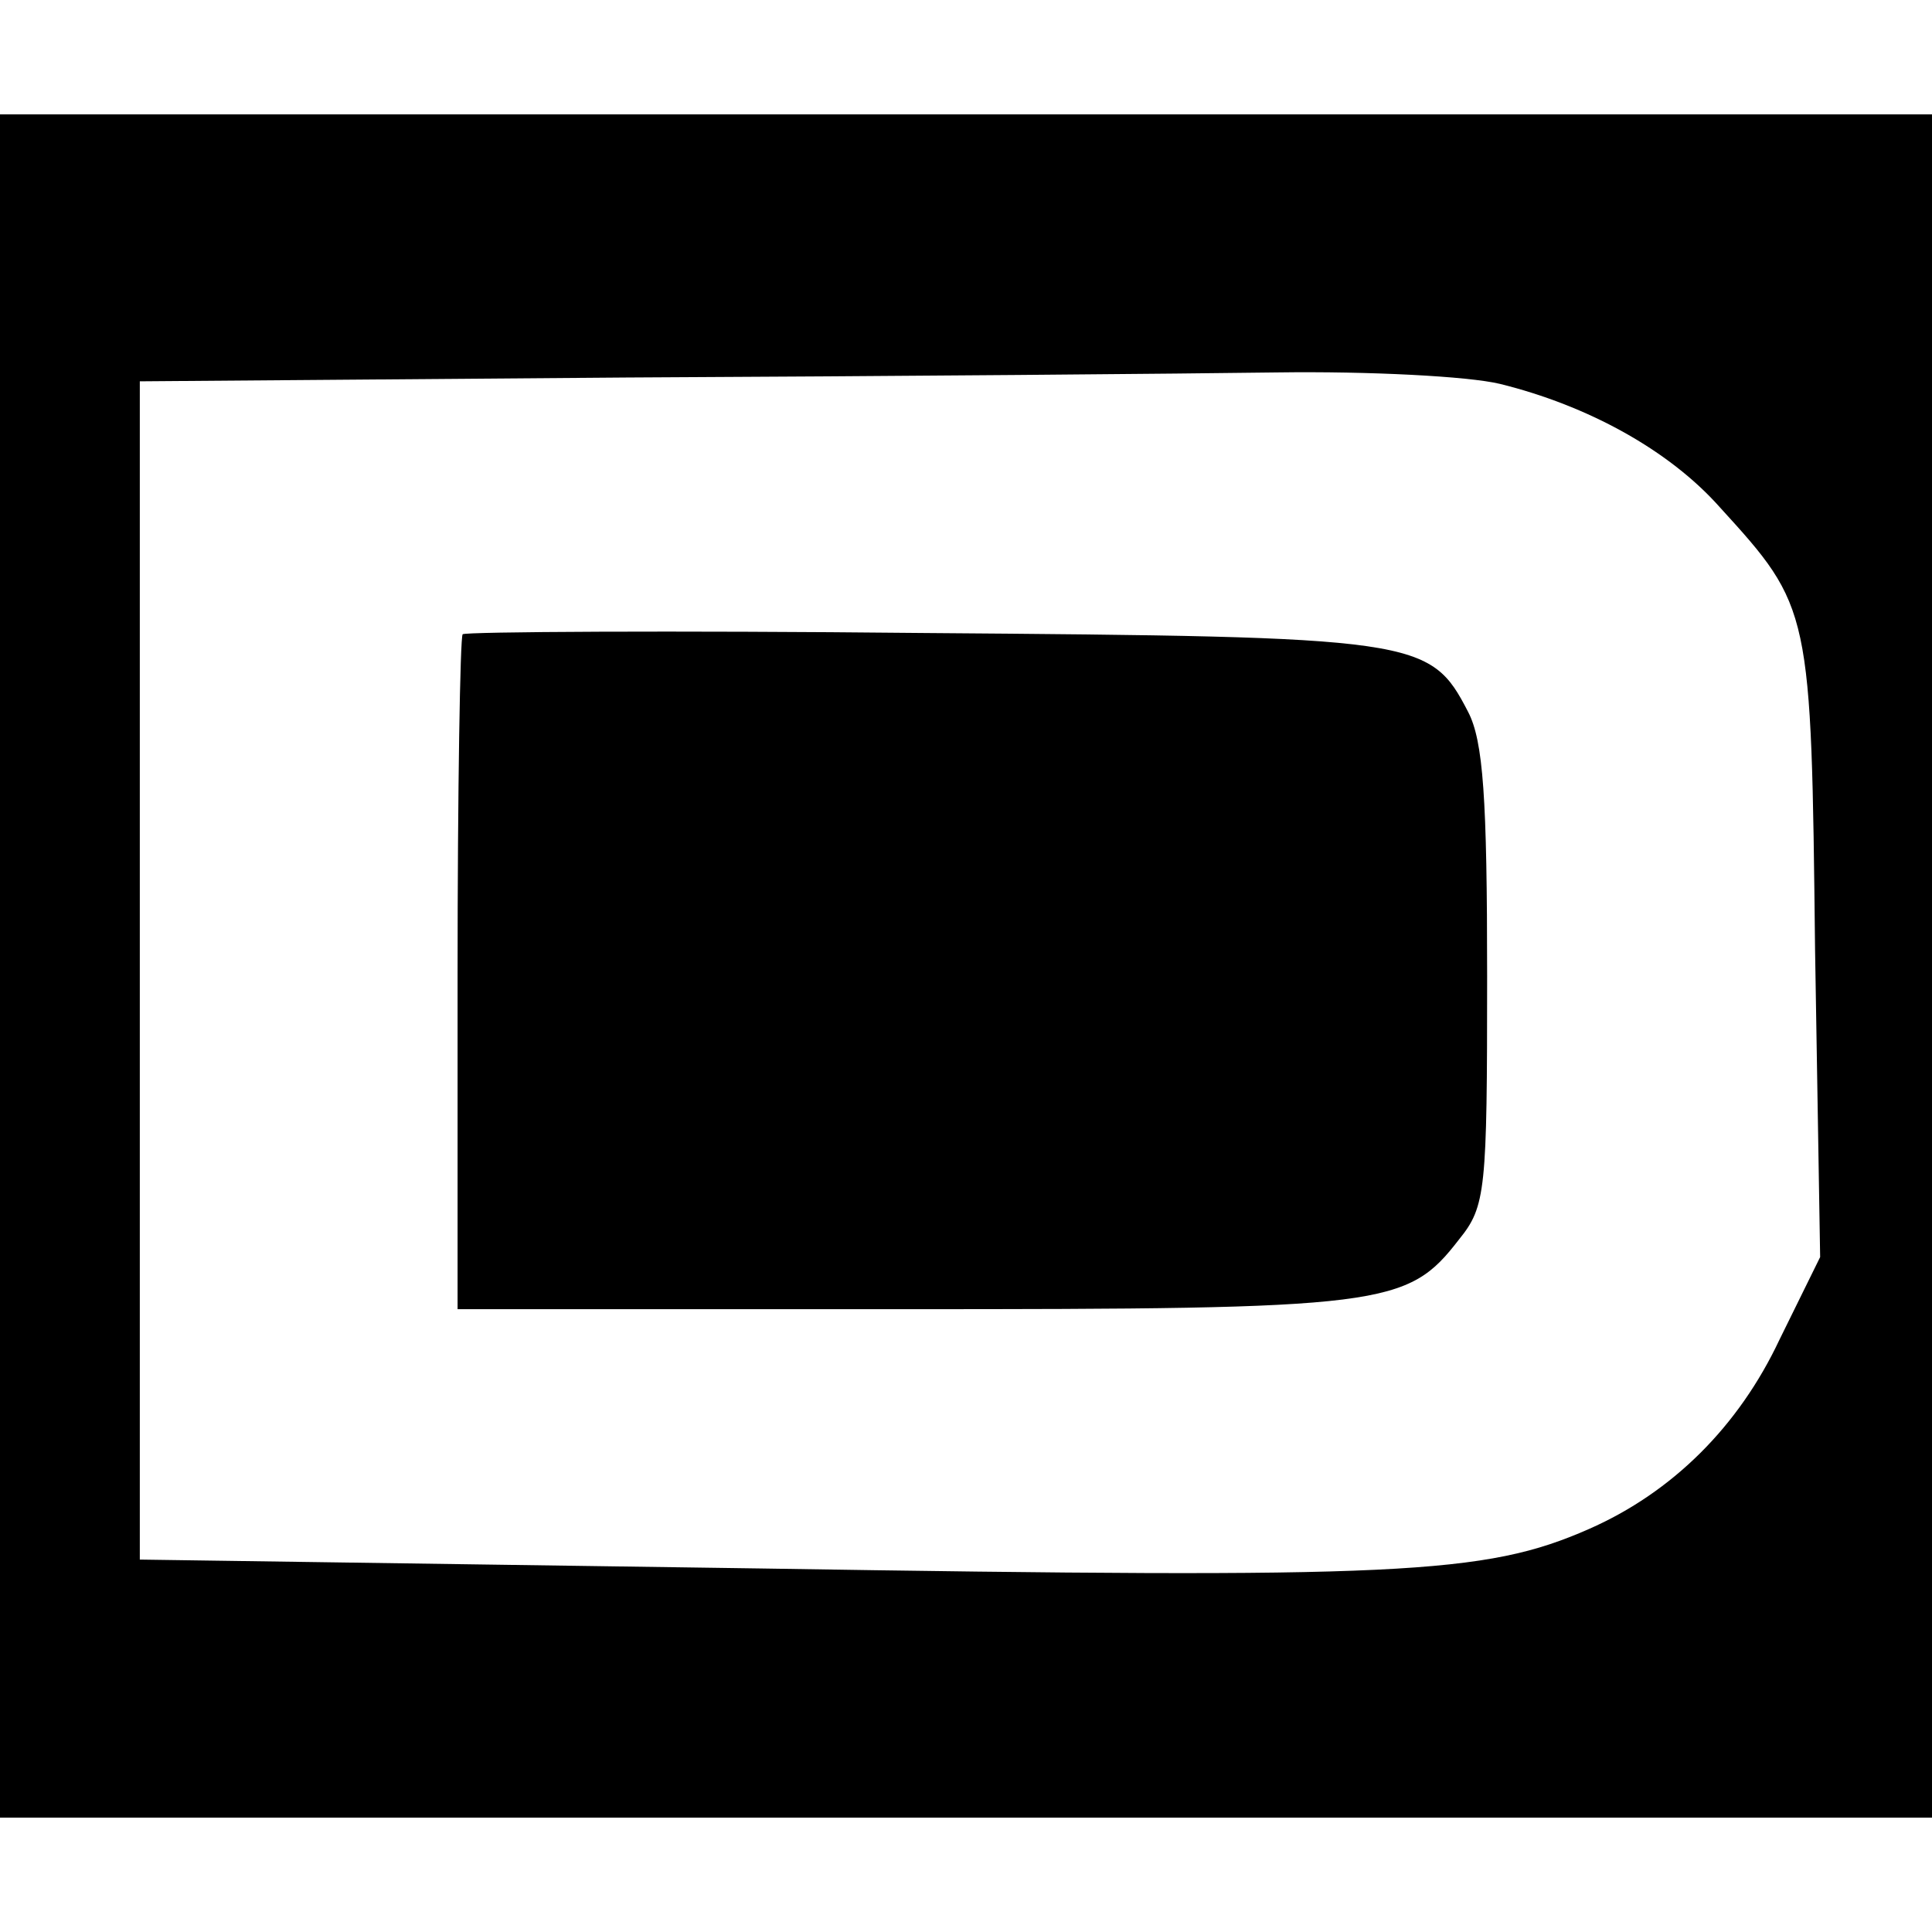
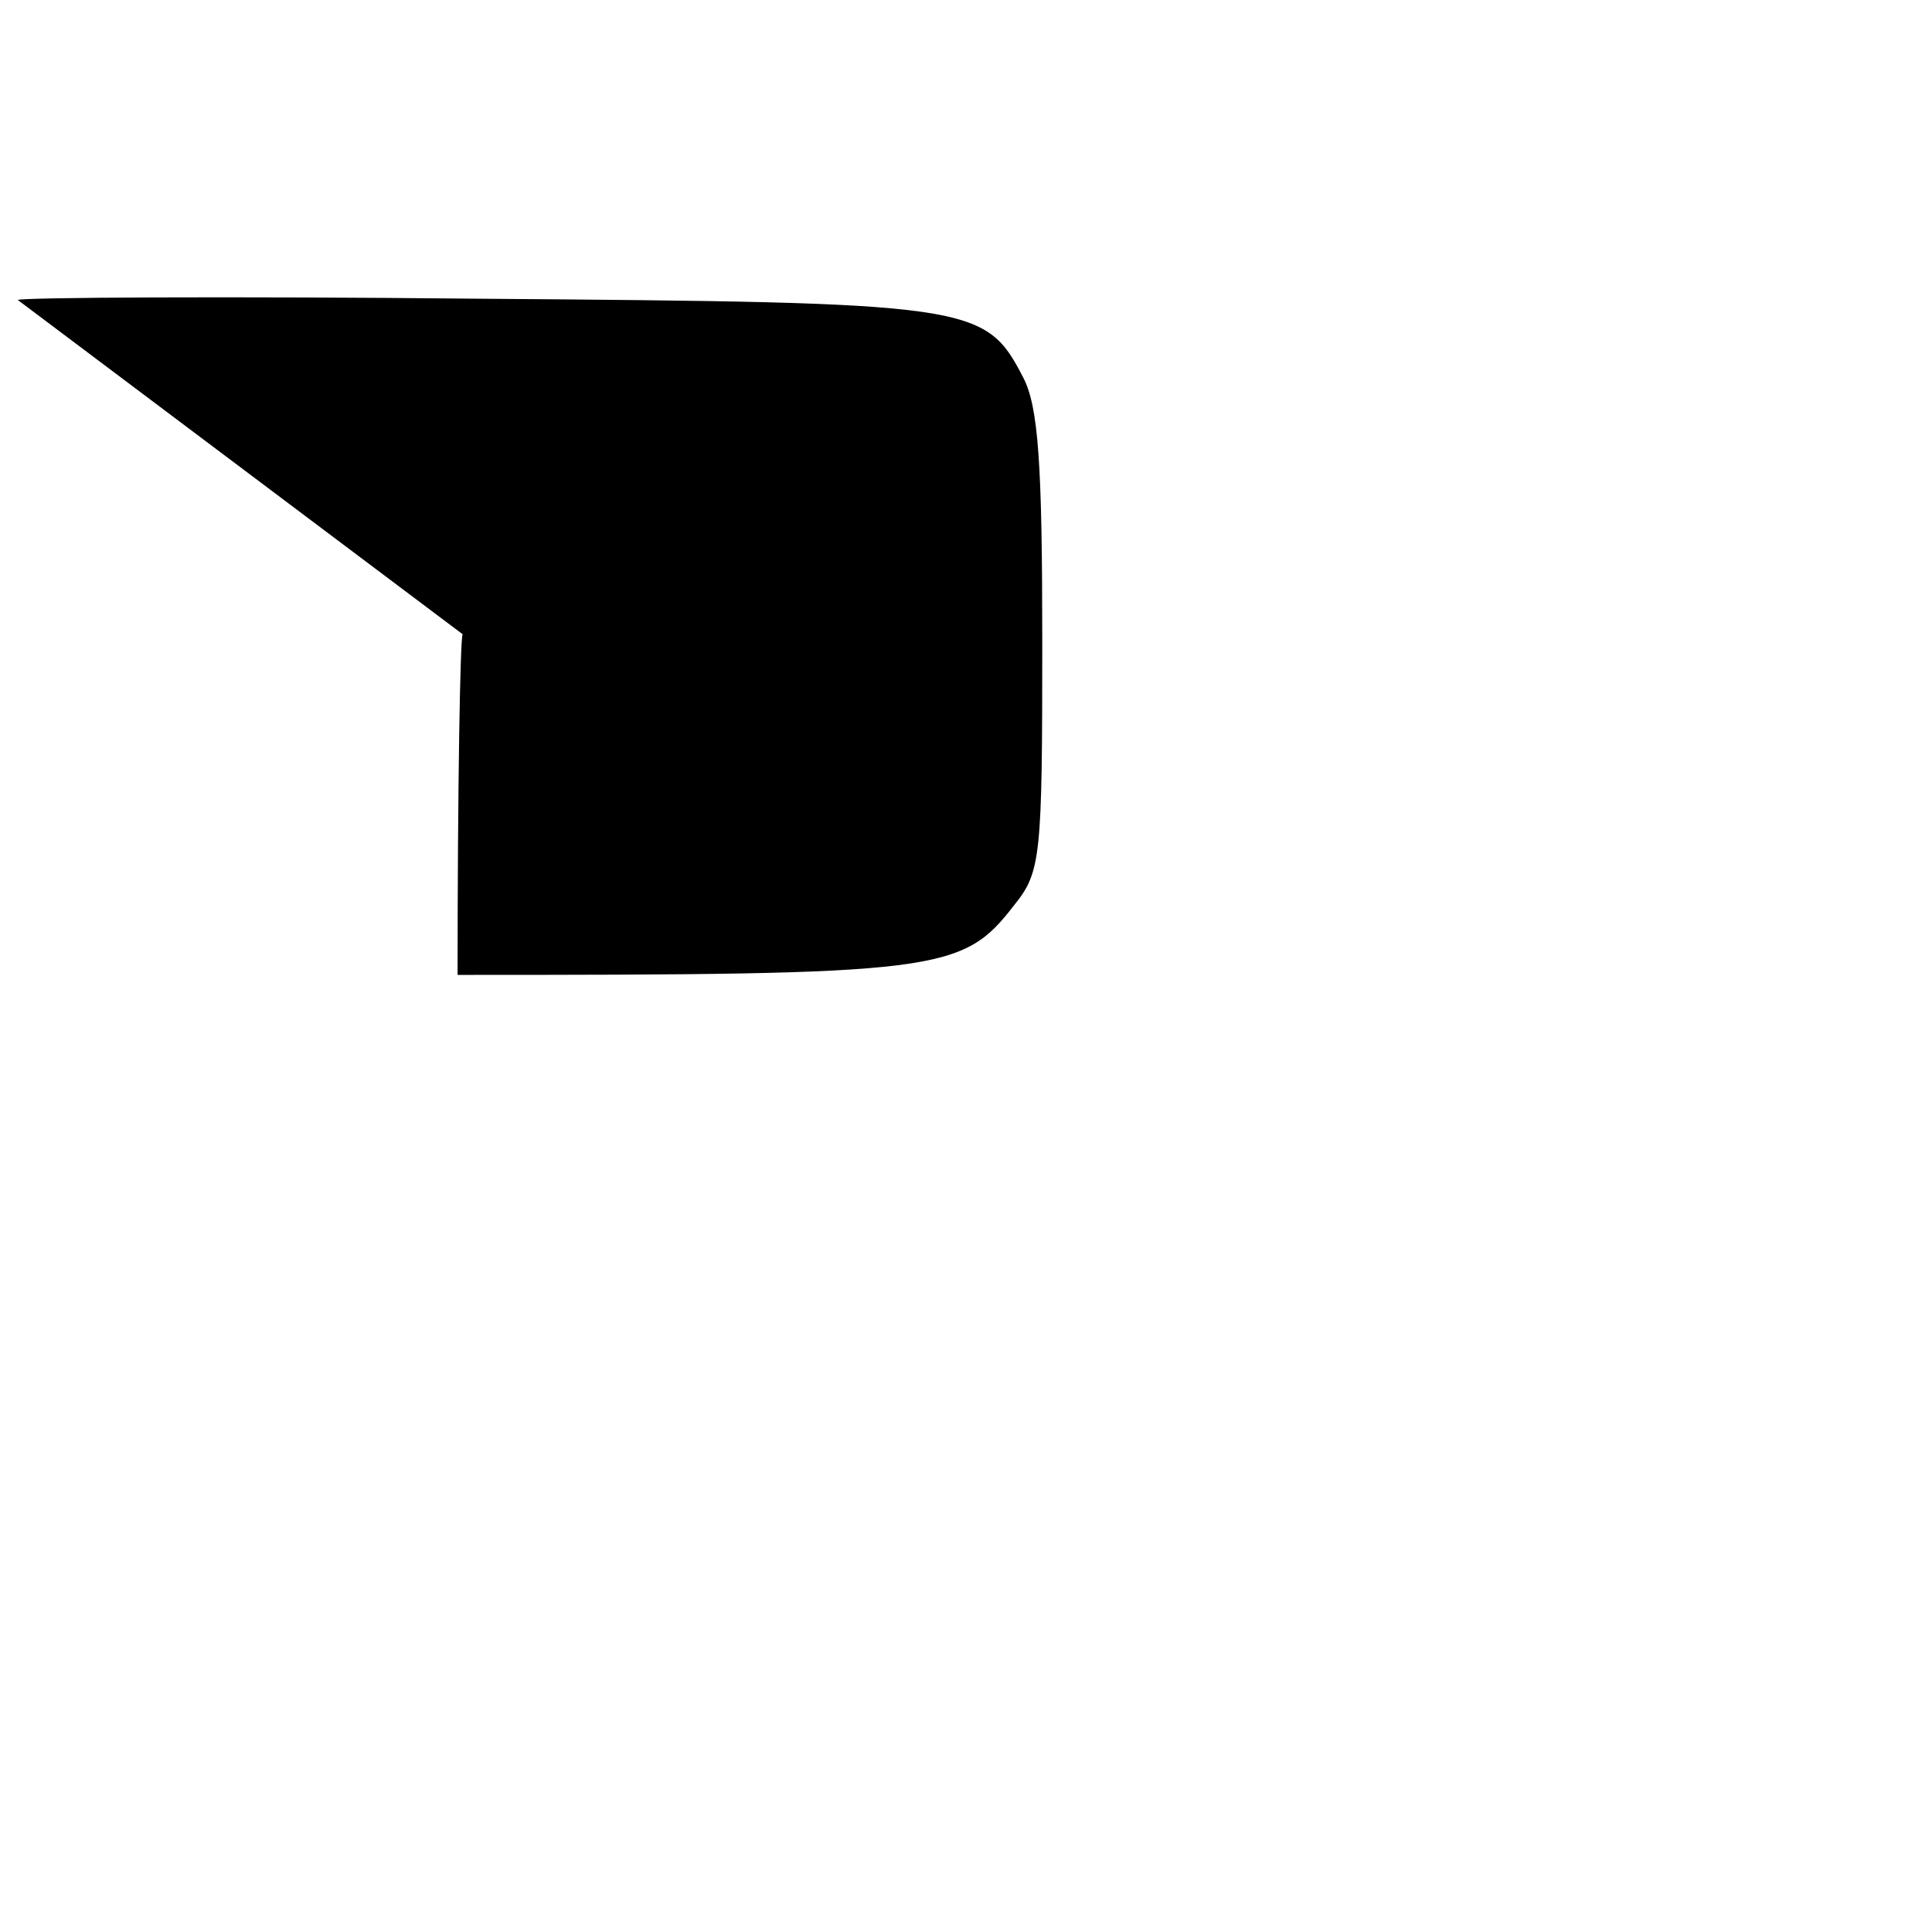
<svg xmlns="http://www.w3.org/2000/svg" version="1.0" width="152pt" height="152pt" viewBox="0 0 152 152" preserveAspectRatio="xMidYMid meet">
  <g transform="translate(0,152) scale(0.1,-0.1)" fill="#000000" stroke="none">
-     <path d="M0 760 l0 -670 760 0 760 0 0 670 0 670 -760 0 -760 0 0 -670z m1180 458 c69 -17 133 -52 173 -97 72 -79 72 -80 75 -348 l4 -242 -32 -65 c-32 -68 -84 -120 -150 -149 -82 -36 -148 -39 -651 -31 l-489 7 0 463 0 464 383 3 c210 1 441 3 512 4 72 1 150 -3 175 -9z" />
-     <path d="M364 1021 c-2 -2 -4 -123 -4 -268 l0 -263 350 0 c381 0 397 2 438 55 21 26 22 38 22 207 0 140 -3 185 -15 208 -30 58 -39 59 -430 62 -196 2 -359 1 -361 -1z" />
+     <path d="M364 1021 c-2 -2 -4 -123 -4 -268 c381 0 397 2 438 55 21 26 22 38 22 207 0 140 -3 185 -15 208 -30 58 -39 59 -430 62 -196 2 -359 1 -361 -1z" />
  </g>
</svg>